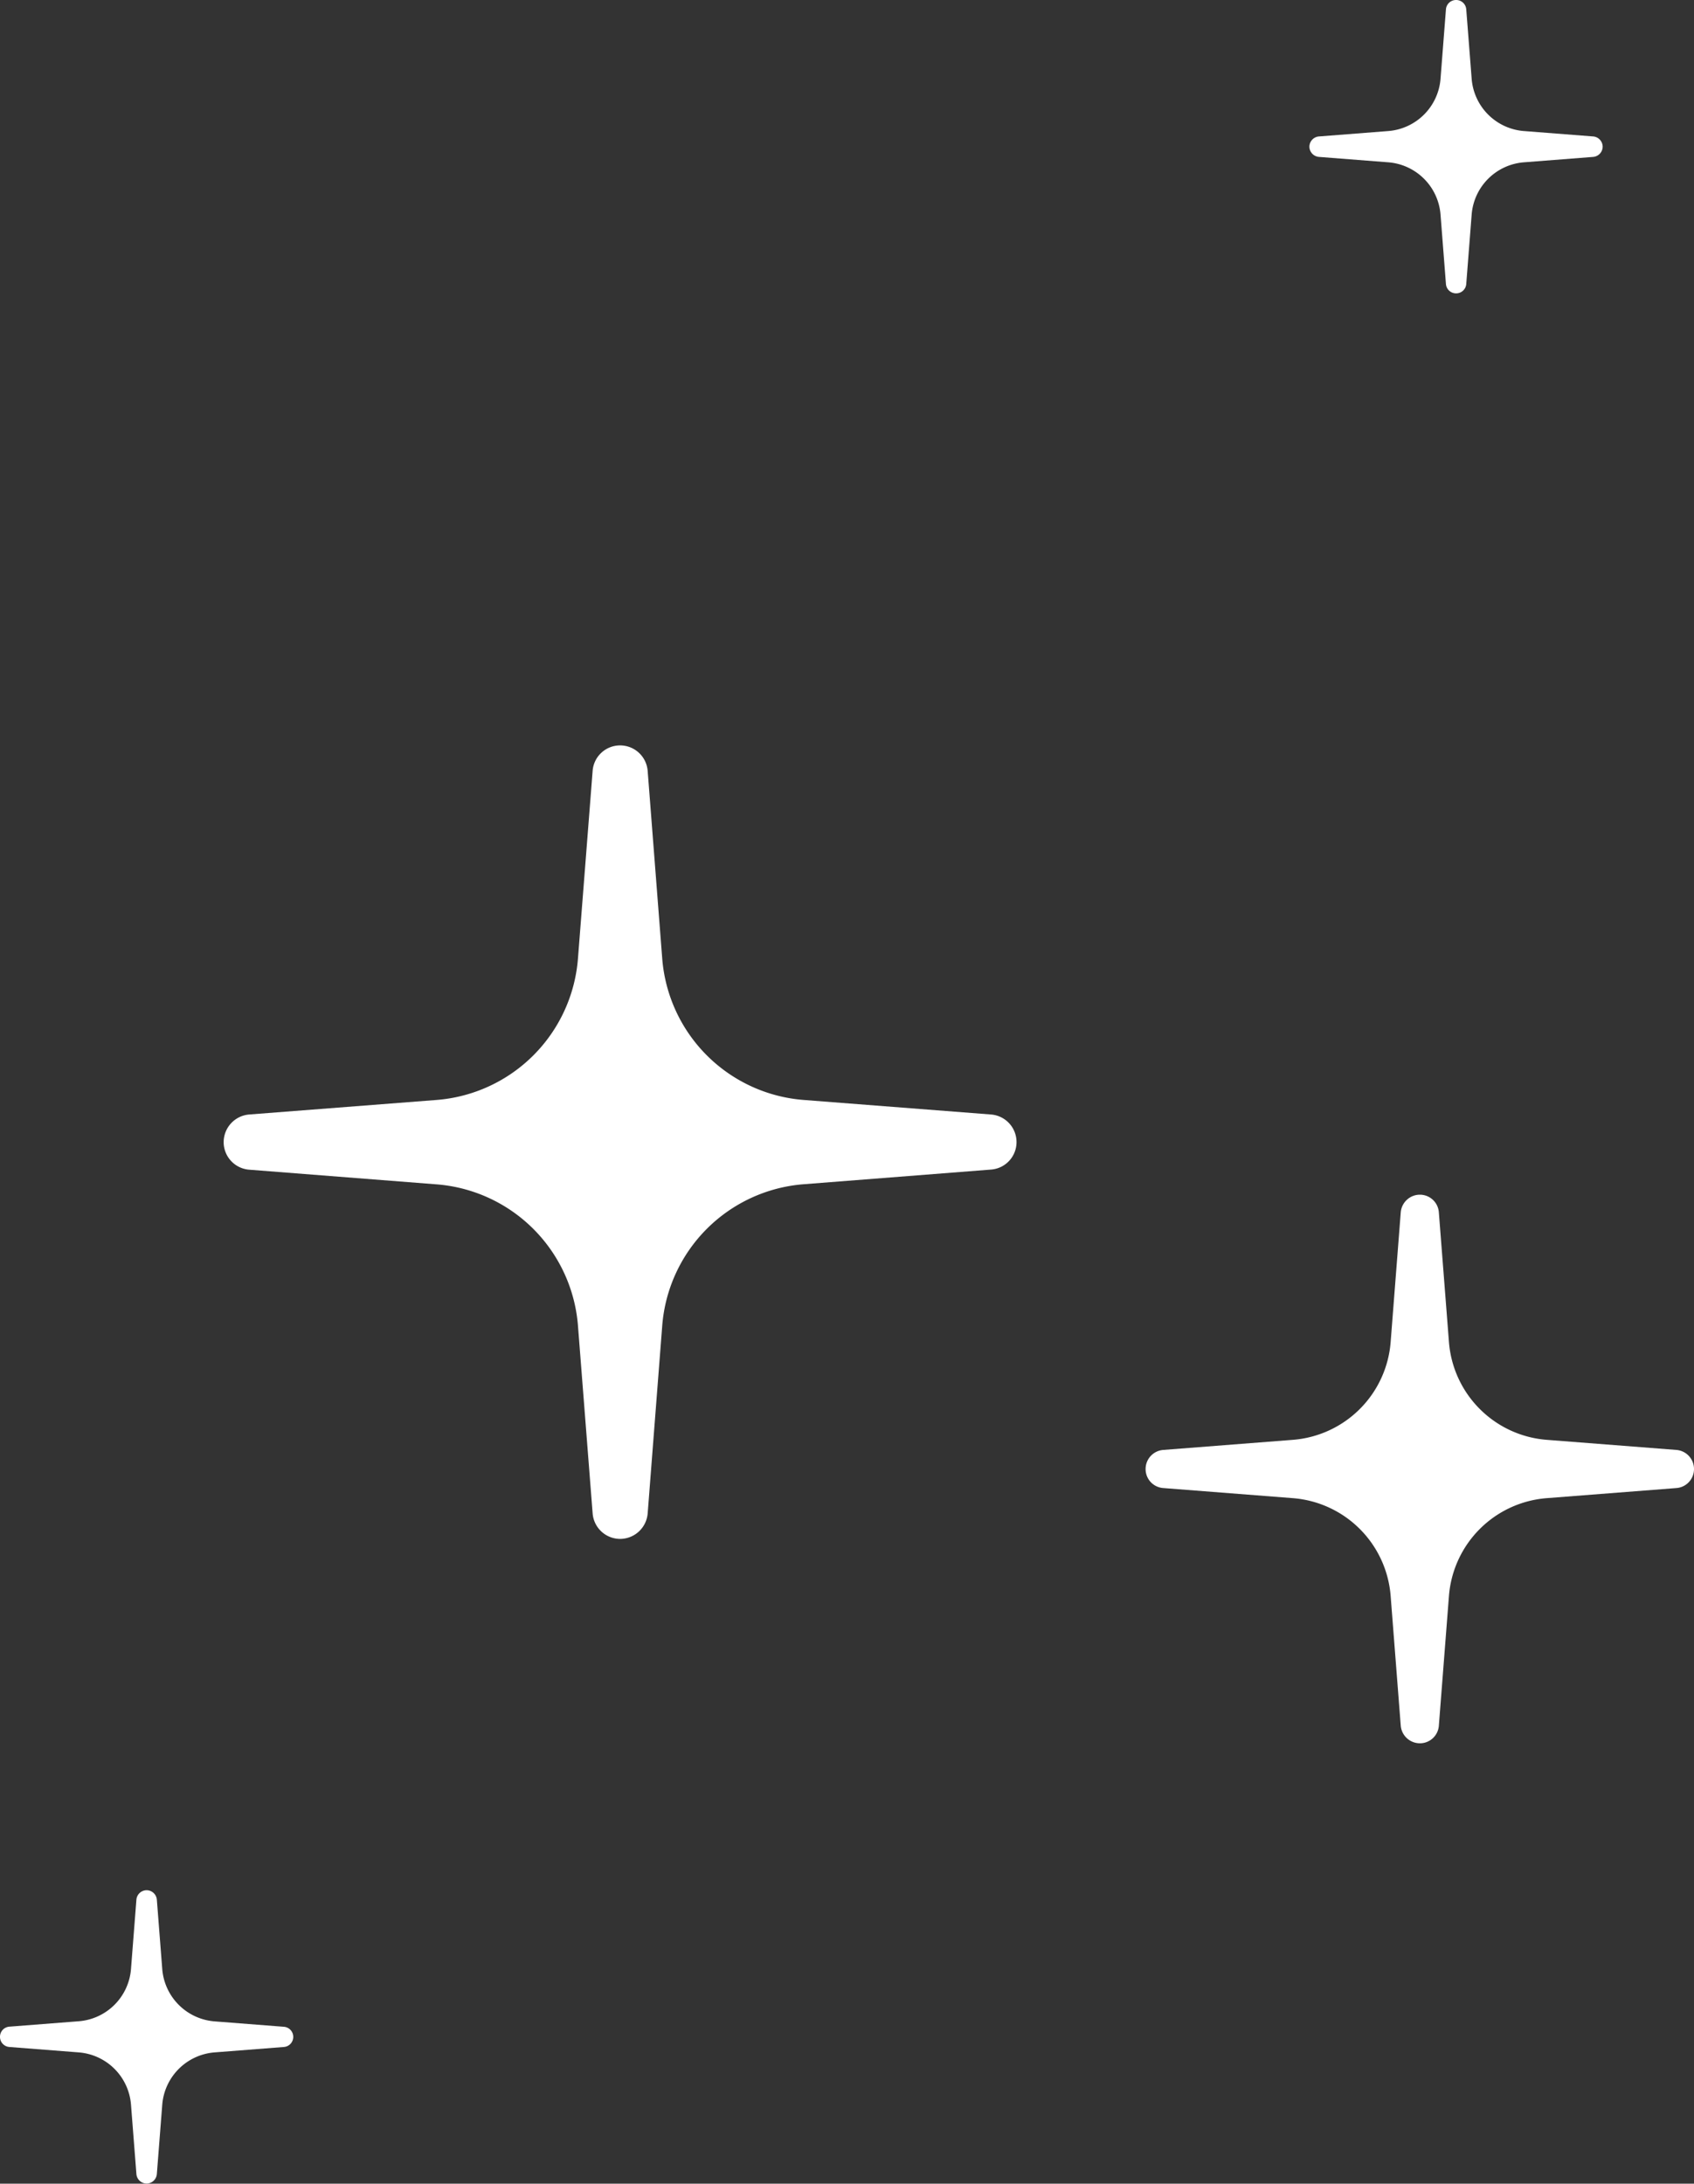
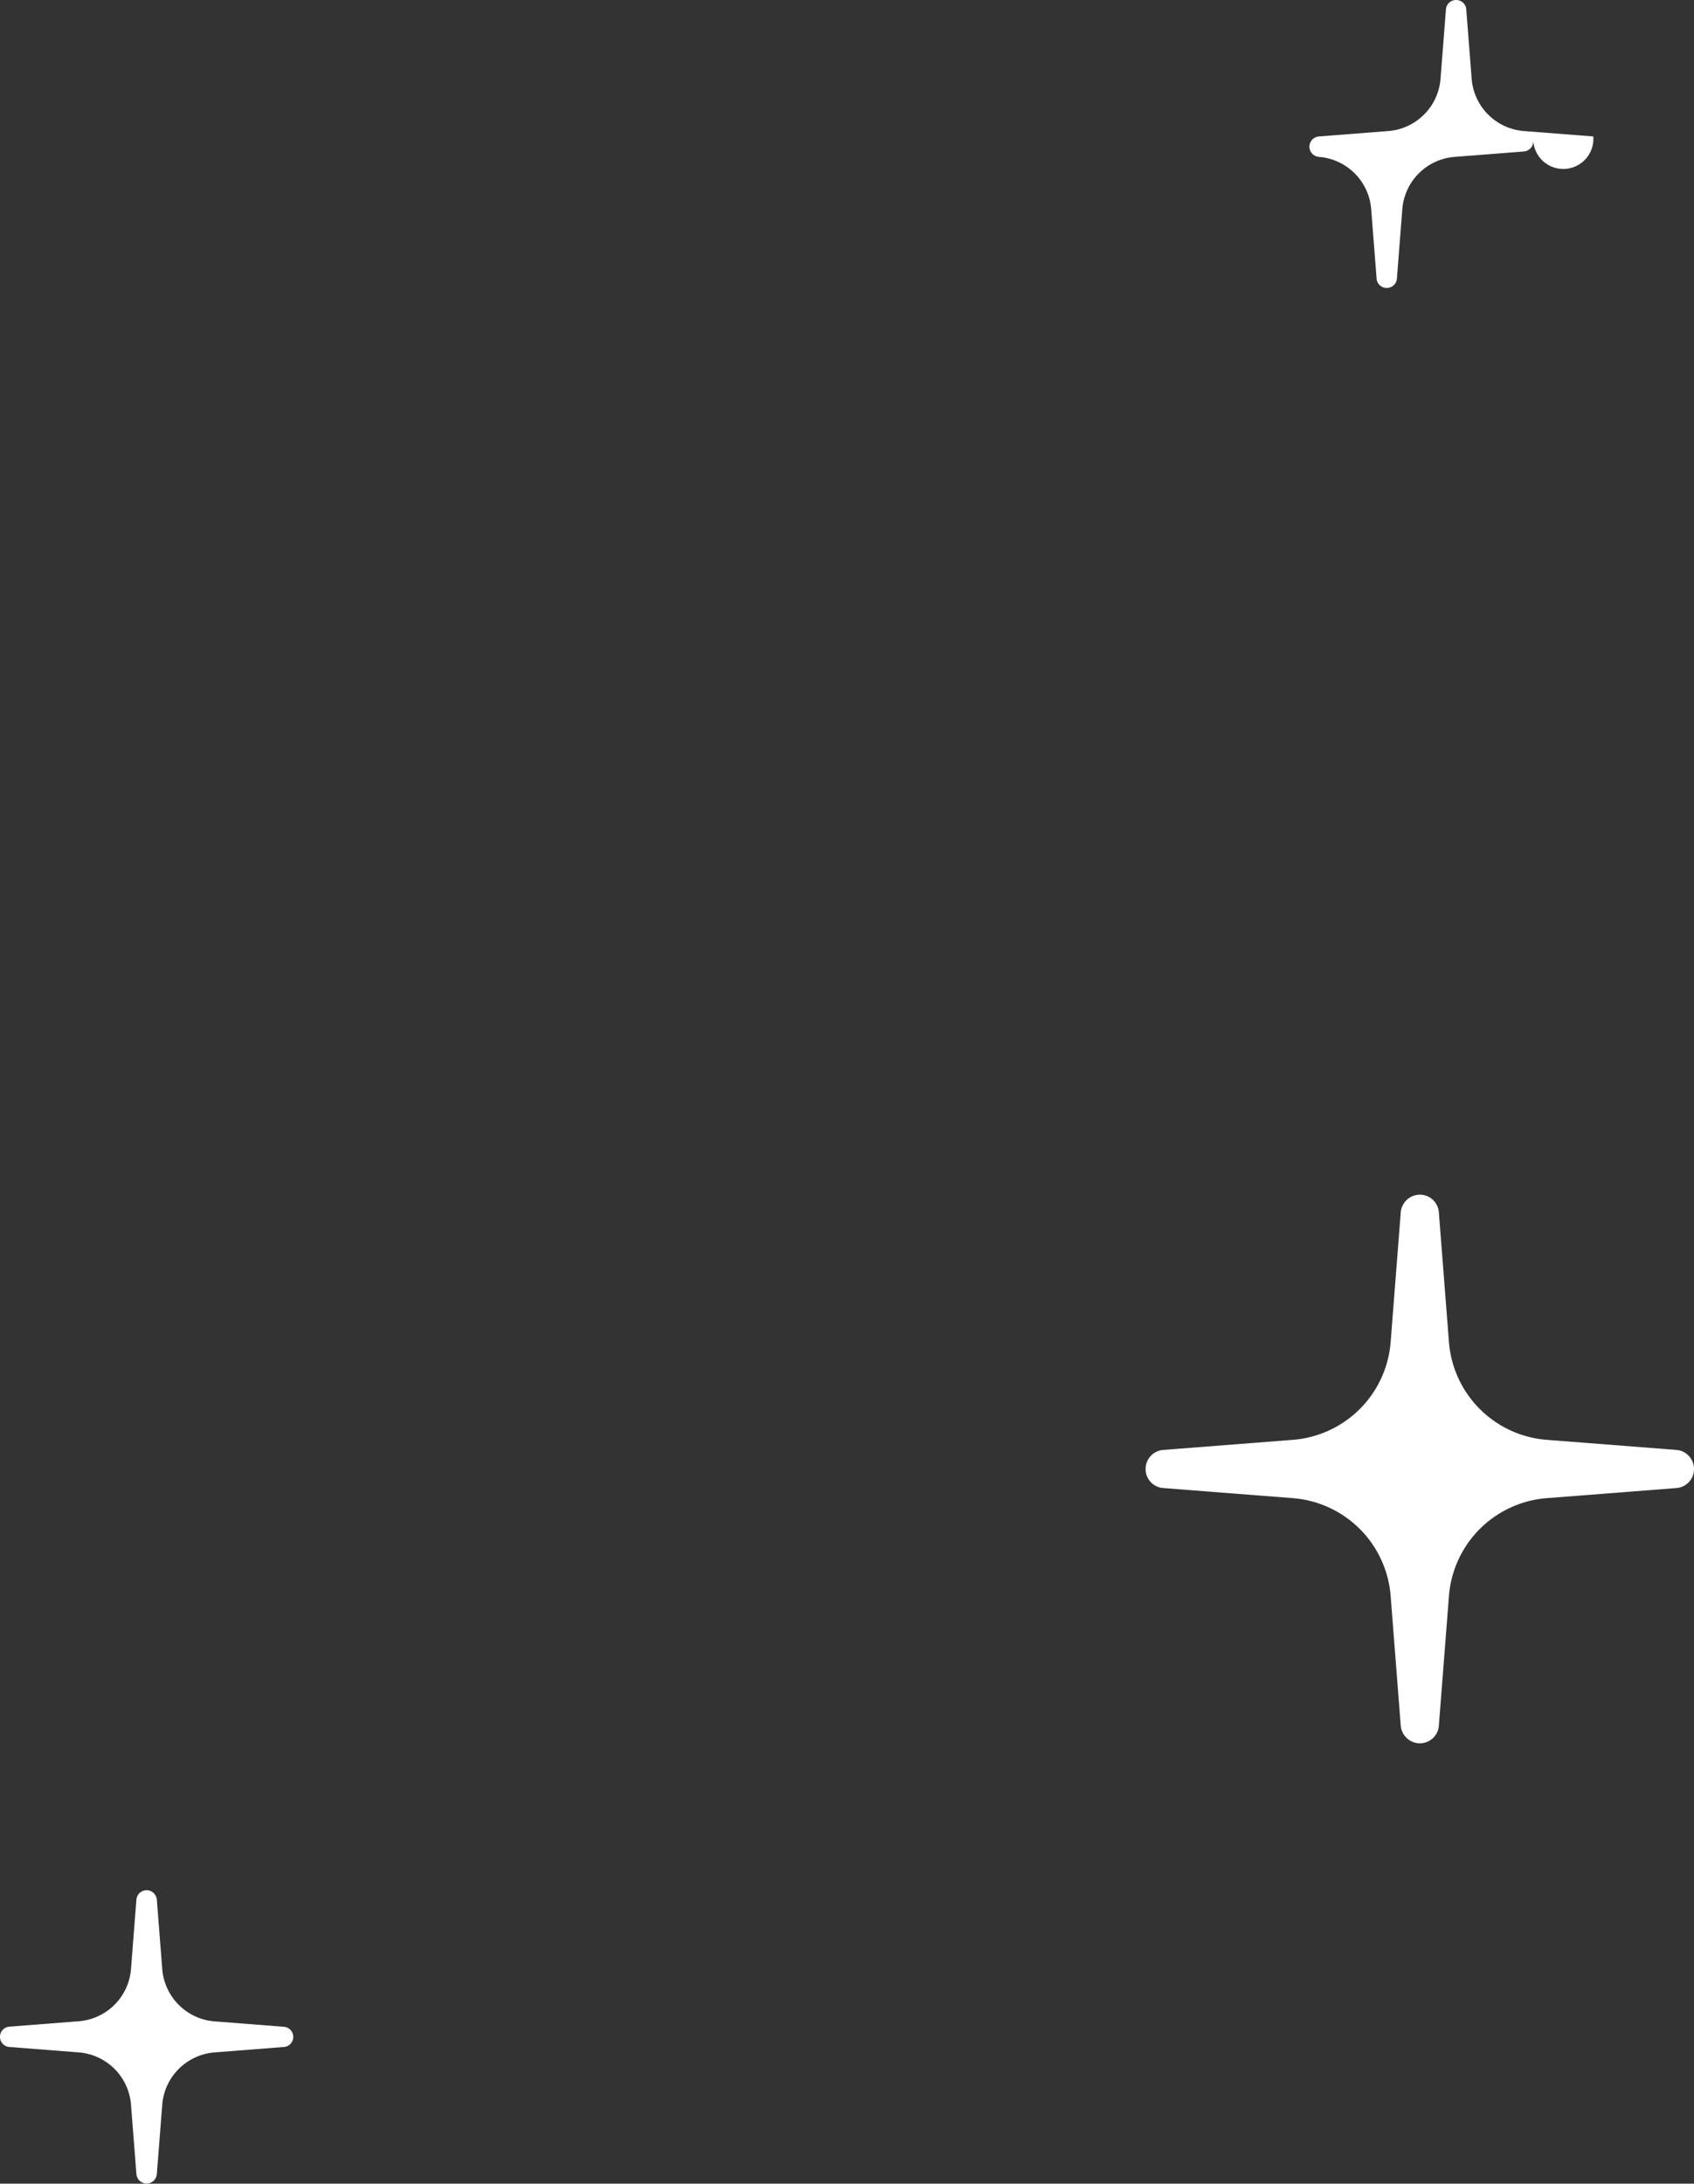
<svg xmlns="http://www.w3.org/2000/svg" viewBox="0 0 140.95 181.63">
  <rect x="0" y="0" width="140.95" height="181.63" fill="#333333" stroke="none" />
  <g id="Camada_2" data-name="Camada 2">
    <g id="Camada_1-2" data-name="Camada 1">
-       <path d="M82.46,92.7,66.87,91.49A12.8,12.8,0,0,1,55.1,79.72L53.89,64.13A2.3,2.3,0,0,0,51.6,62h0a2.29,2.29,0,0,0-2.29,2.12L48.09,79.72A12.8,12.8,0,0,1,36.33,91.49L20.73,92.7A2.31,2.31,0,0,0,18.61,95h0a2.3,2.3,0,0,0,2.12,2.29l15.6,1.22a12.8,12.8,0,0,1,11.76,11.76l1.22,15.6A2.3,2.3,0,0,0,51.6,128h0a2.31,2.31,0,0,0,2.29-2.12l1.21-15.6A12.8,12.8,0,0,1,66.87,98.5l15.59-1.22A2.29,2.29,0,0,0,84.58,95h0A2.3,2.3,0,0,0,82.46,92.7Z" fill="#fff" />
      <path d="M139.49,120.6l-10.79-.84a8.85,8.85,0,0,1-8.14-8.14l-.84-10.78a1.58,1.58,0,0,0-1.58-1.47h0a1.6,1.6,0,0,0-1.59,1.47l-.84,10.78a8.85,8.85,0,0,1-8.14,8.14l-10.78.84a1.59,1.59,0,0,0-1.47,1.59h0a1.58,1.58,0,0,0,1.47,1.58l10.78.84a8.85,8.85,0,0,1,8.14,8.14l.84,10.79a1.6,1.6,0,0,0,1.59,1.46h0a1.58,1.58,0,0,0,1.58-1.46l.84-10.79a8.85,8.85,0,0,1,8.14-8.14l10.79-.84a1.58,1.58,0,0,0,1.46-1.58h0A1.59,1.59,0,0,0,139.49,120.6Z" fill="#fff" />
-       <path d="M132.57,11.35l-5.77-.45a4.73,4.73,0,0,1-4.35-4.35L122,.78a.84.84,0,0,0-.85-.78h0a.84.84,0,0,0-.84.78l-.45,5.77a4.73,4.73,0,0,1-4.35,4.35l-5.77.45a.86.86,0,0,0-.79.85h0a.86.86,0,0,0,.79.85l5.77.45a4.73,4.73,0,0,1,4.35,4.35l.45,5.77a.84.84,0,0,0,.84.78h0a.84.84,0,0,0,.85-.78l.45-5.77a4.73,4.73,0,0,1,4.35-4.35l5.77-.45a.86.86,0,0,0,.78-.85h0A.86.86,0,0,0,132.57,11.35Z" fill="#fff" />
+       <path d="M132.57,11.35l-5.77-.45a4.73,4.73,0,0,1-4.35-4.35L122,.78a.84.84,0,0,0-.85-.78h0a.84.84,0,0,0-.84.78l-.45,5.77a4.73,4.73,0,0,1-4.35,4.35l-5.77.45a.86.86,0,0,0-.79.85h0a.86.86,0,0,0,.79.85a4.73,4.73,0,0,1,4.35,4.35l.45,5.77a.84.84,0,0,0,.84.78h0a.84.84,0,0,0,.85-.78l.45-5.77a4.73,4.73,0,0,1,4.35-4.35l5.77-.45a.86.86,0,0,0,.78-.85h0A.86.86,0,0,0,132.57,11.35Z" fill="#fff" />
      <path d="M23.62,168.58l-5.77-.45a4.74,4.74,0,0,1-4.35-4.35L13.05,158a.86.86,0,0,0-.85-.78h0a.86.86,0,0,0-.85.78l-.45,5.77a4.73,4.73,0,0,1-4.35,4.35l-5.77.45a.84.84,0,0,0-.78.85H0a.84.84,0,0,0,.78.84l5.77.45a4.73,4.73,0,0,1,4.35,4.35l.45,5.77a.86.86,0,0,0,.85.79h0a.86.86,0,0,0,.85-.79l.45-5.77a4.74,4.74,0,0,1,4.35-4.35l5.77-.45a.84.84,0,0,0,.78-.84h0A.84.84,0,0,0,23.62,168.58Z" fill="#fff" />
    </g>
  </g>
</svg>